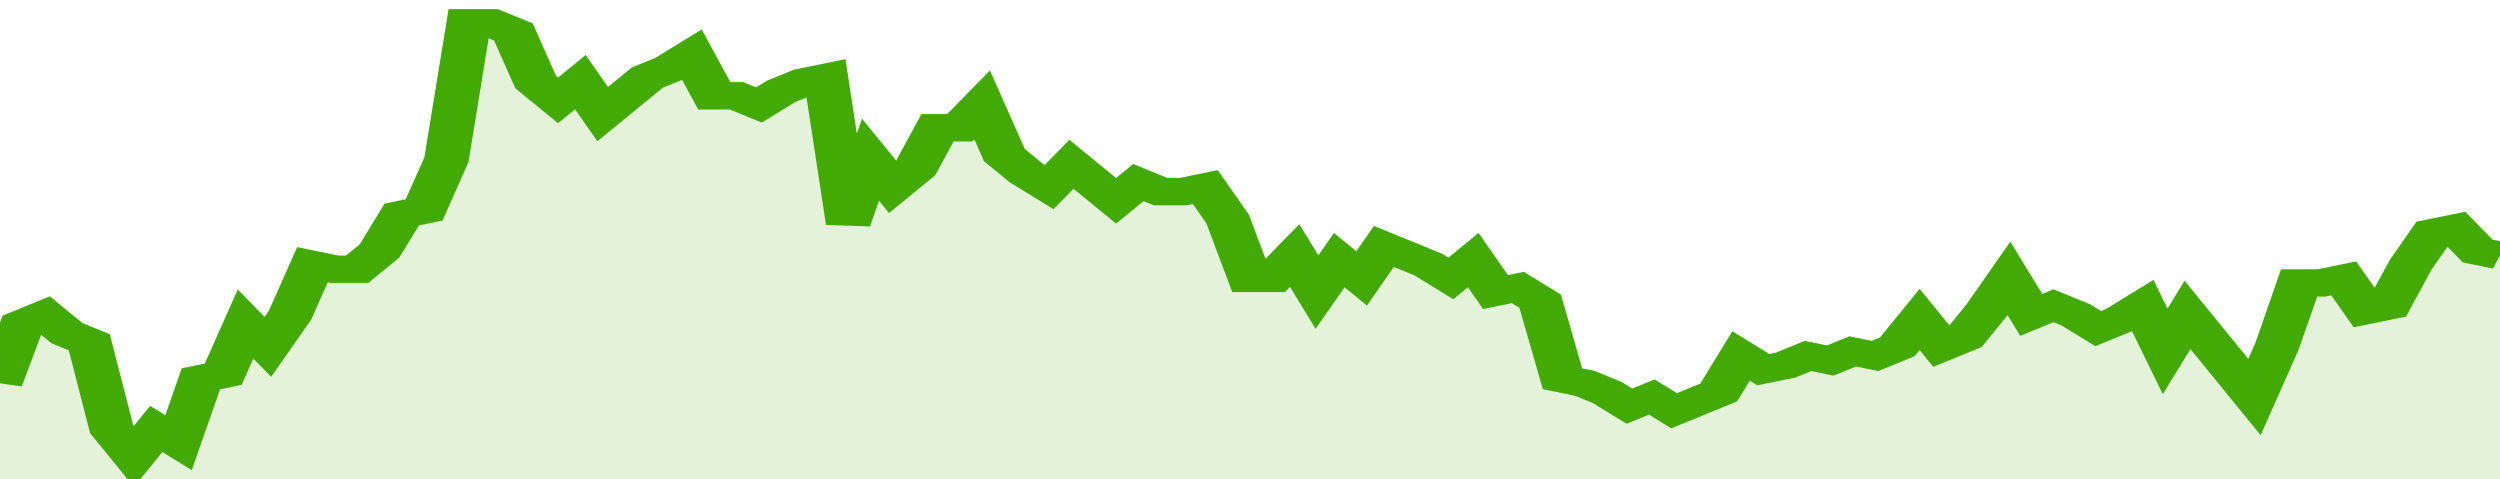
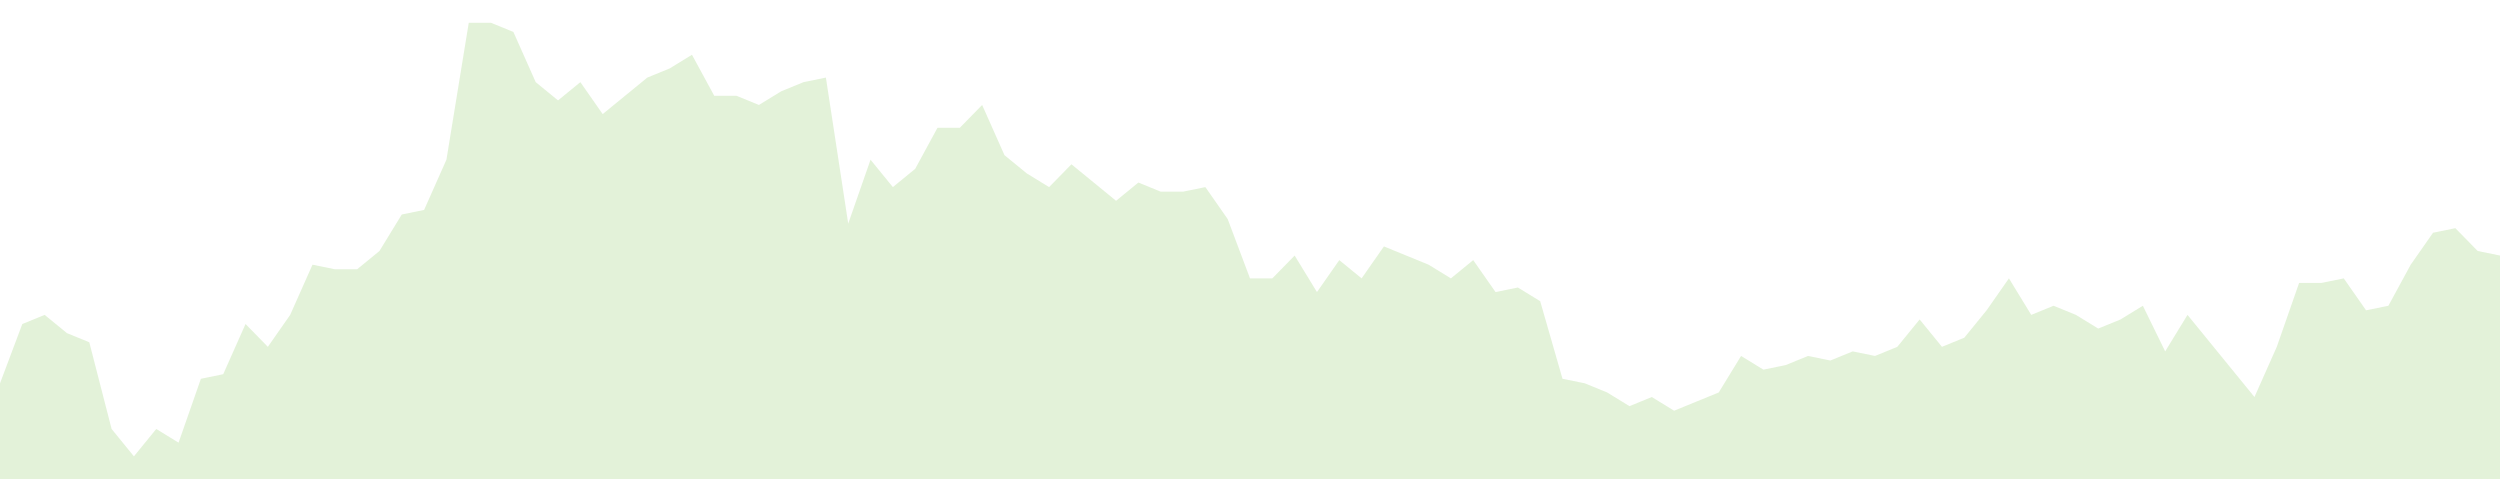
<svg xmlns="http://www.w3.org/2000/svg" viewBox="0 0 336 105" width="120" height="23" preserveAspectRatio="none">
-   <polyline fill="none" stroke="#43AA05" stroke-width="6" points="0, 84 3, 71 6, 69 9, 73 12, 75 15, 94 18, 100 21, 94 24, 97 27, 83 30, 82 33, 71 36, 76 39, 69 42, 58 45, 59 48, 59 51, 55 54, 47 57, 46 60, 35 63, 5 66, 5 69, 7 72, 18 75, 22 78, 18 81, 25 84, 21 87, 17 90, 15 93, 12 96, 21 99, 21 102, 23 105, 20 108, 18 111, 17 114, 49 117, 35 120, 41 123, 37 126, 28 129, 28 132, 23 135, 34 138, 38 141, 41 144, 36 147, 40 150, 44 153, 40 156, 42 159, 42 162, 41 165, 48 168, 61 171, 61 174, 56 177, 64 180, 57 183, 61 186, 54 189, 56 192, 58 195, 61 198, 57 201, 64 204, 63 207, 66 210, 83 213, 84 216, 86 219, 89 222, 87 225, 90 228, 88 231, 86 234, 78 237, 81 240, 80 243, 78 246, 79 249, 77 252, 78 255, 76 258, 70 261, 76 264, 74 267, 68 270, 61 273, 69 276, 67 279, 69 282, 72 285, 70 288, 67 291, 77 294, 69 297, 75 300, 81 303, 87 306, 76 309, 62 312, 62 315, 61 318, 68 321, 67 324, 58 327, 51 330, 50 333, 55 336, 56 336, 56 "> </polyline>
  <polygon fill="#43AA05" opacity="0.15" points="0, 105 0, 84 3, 71 6, 69 9, 73 12, 75 15, 94 18, 100 21, 94 24, 97 27, 83 30, 82 33, 71 36, 76 39, 69 42, 58 45, 59 48, 59 51, 55 54, 47 57, 46 60, 35 63, 5 66, 5 69, 7 72, 18 75, 22 78, 18 81, 25 84, 21 87, 17 90, 15 93, 12 96, 21 99, 21 102, 23 105, 20 108, 18 111, 17 114, 49 117, 35 120, 41 123, 37 126, 28 129, 28 132, 23 135, 34 138, 38 141, 41 144, 36 147, 40 150, 44 153, 40 156, 42 159, 42 162, 41 165, 48 168, 61 171, 61 174, 56 177, 64 180, 57 183, 61 186, 54 189, 56 192, 58 195, 61 198, 57 201, 64 204, 63 207, 66 210, 83 213, 84 216, 86 219, 89 222, 87 225, 90 228, 88 231, 86 234, 78 237, 81 240, 80 243, 78 246, 79 249, 77 252, 78 255, 76 258, 70 261, 76 264, 74 267, 68 270, 61 273, 69 276, 67 279, 69 282, 72 285, 70 288, 67 291, 77 294, 69 297, 75 300, 81 303, 87 306, 76 309, 62 312, 62 315, 61 318, 68 321, 67 324, 58 327, 51 330, 50 333, 55 336, 56 336, 105 " />
</svg>